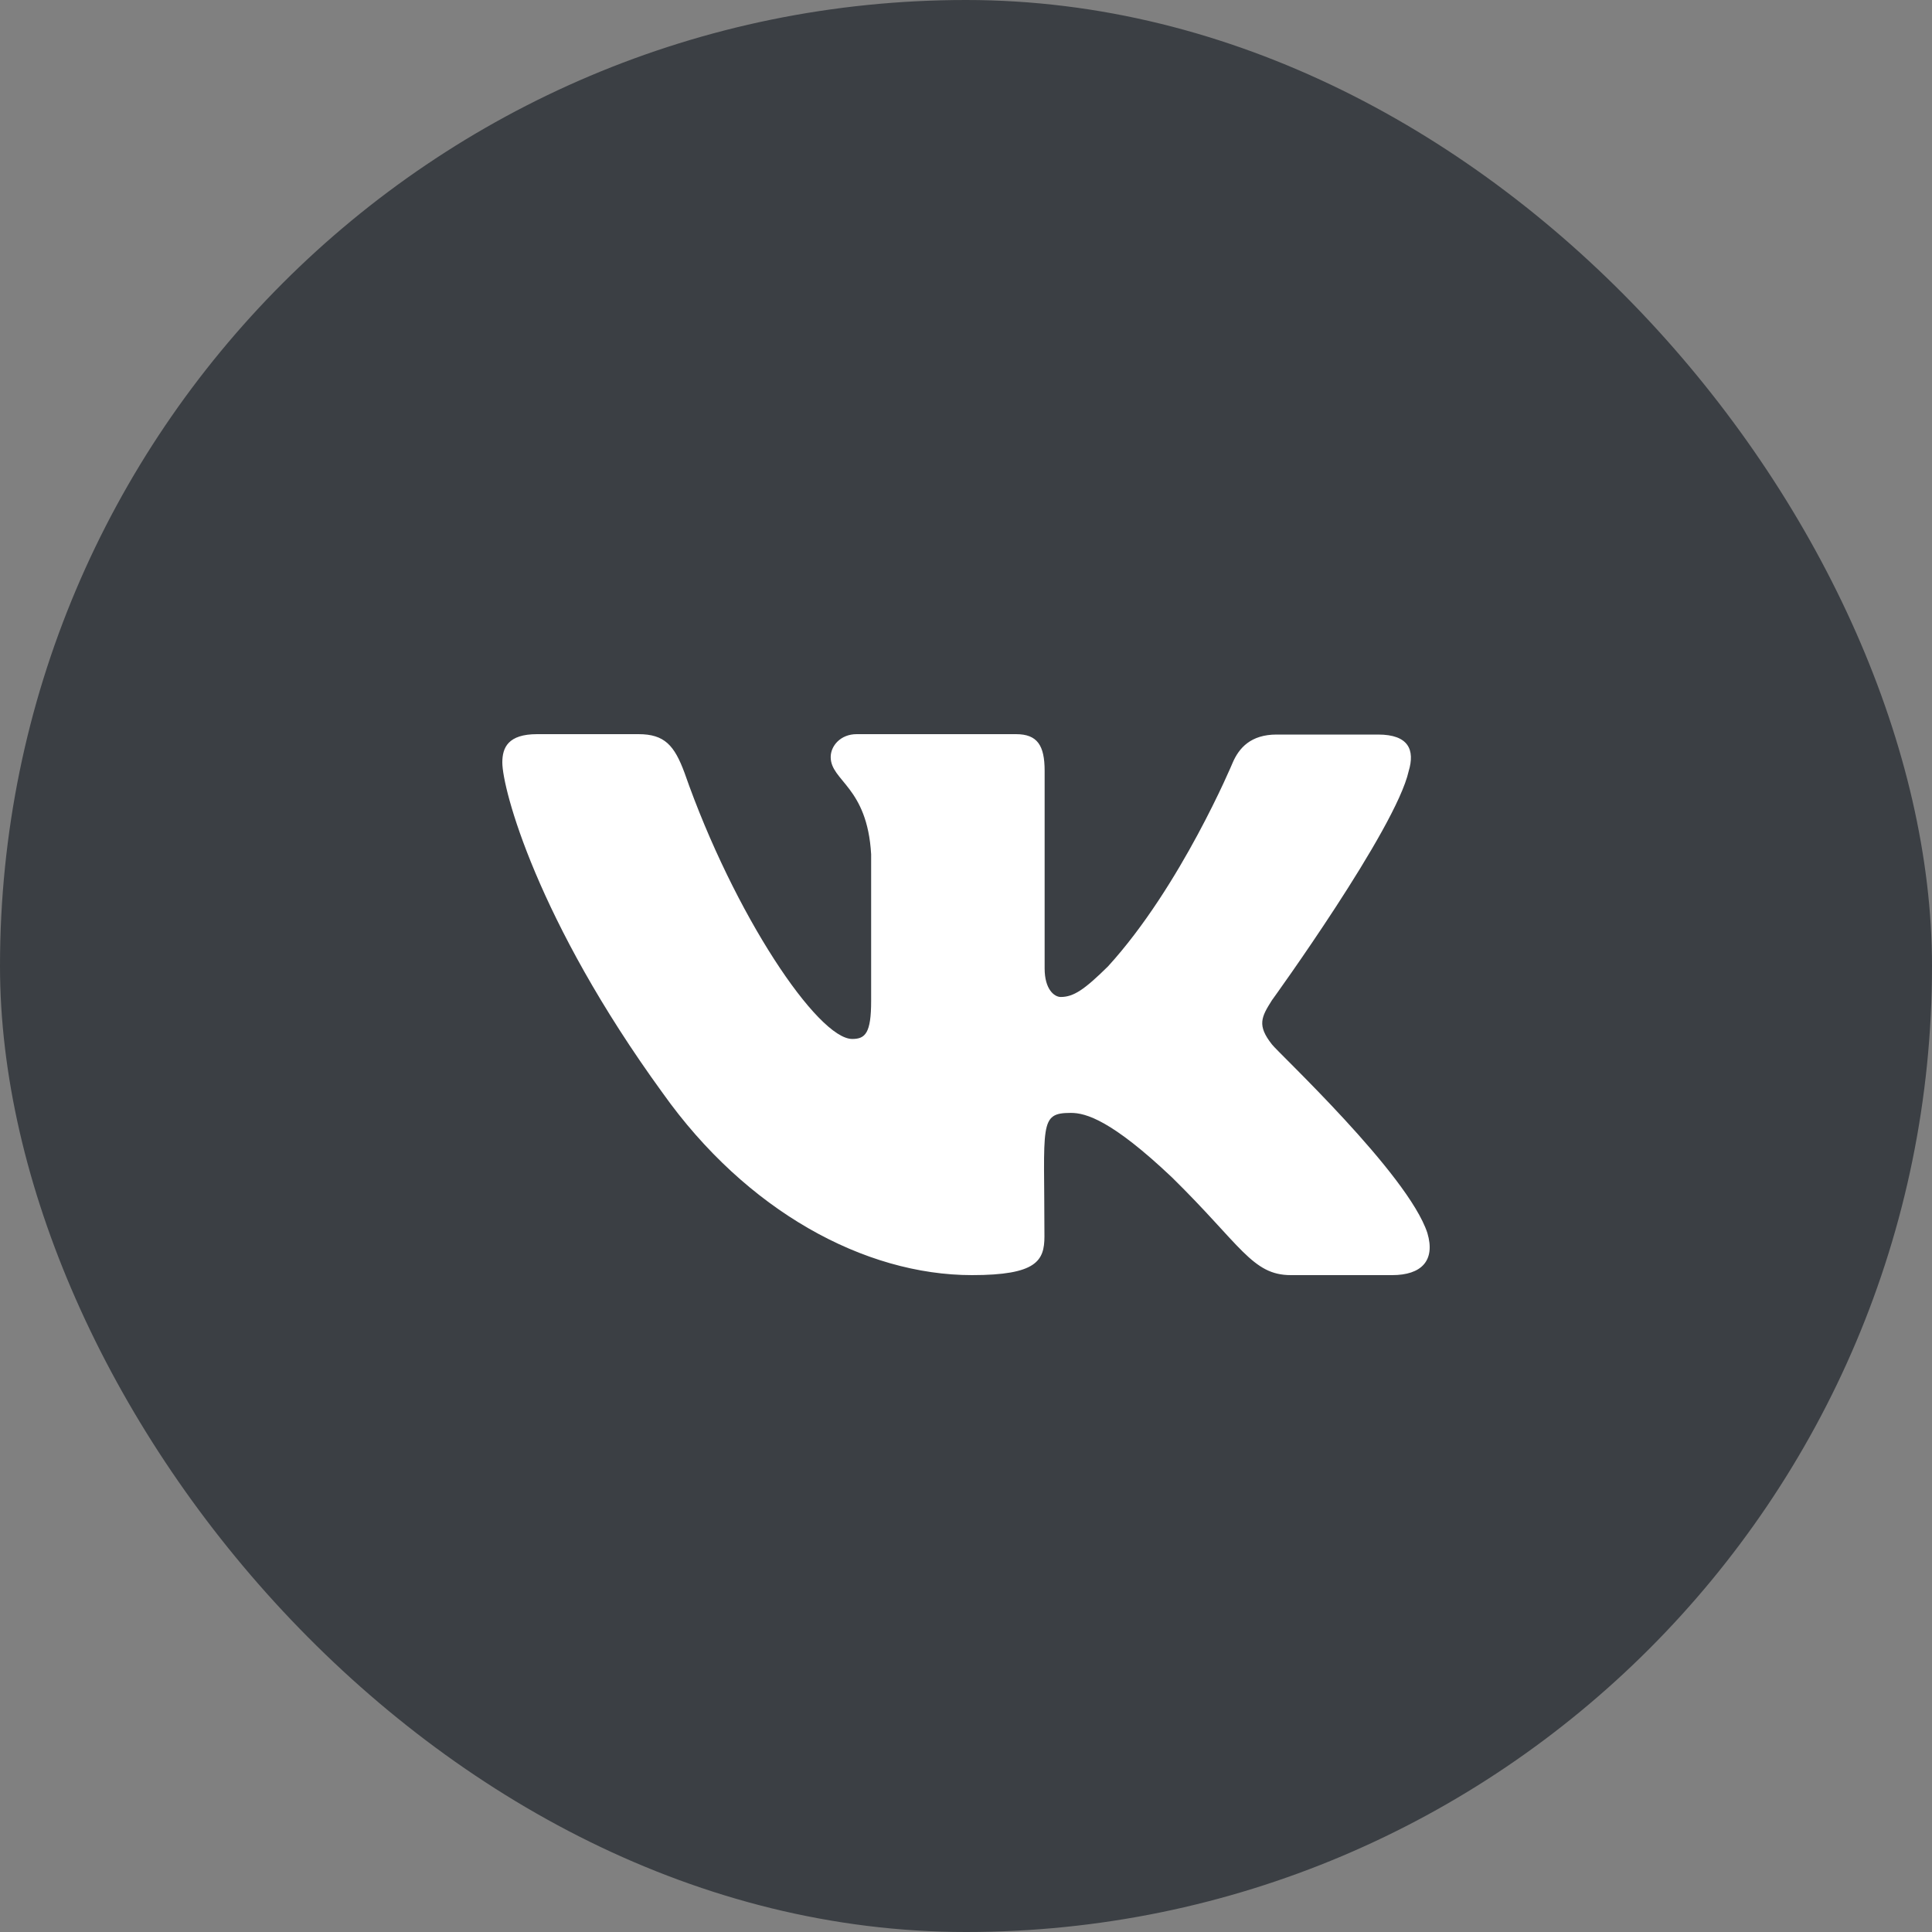
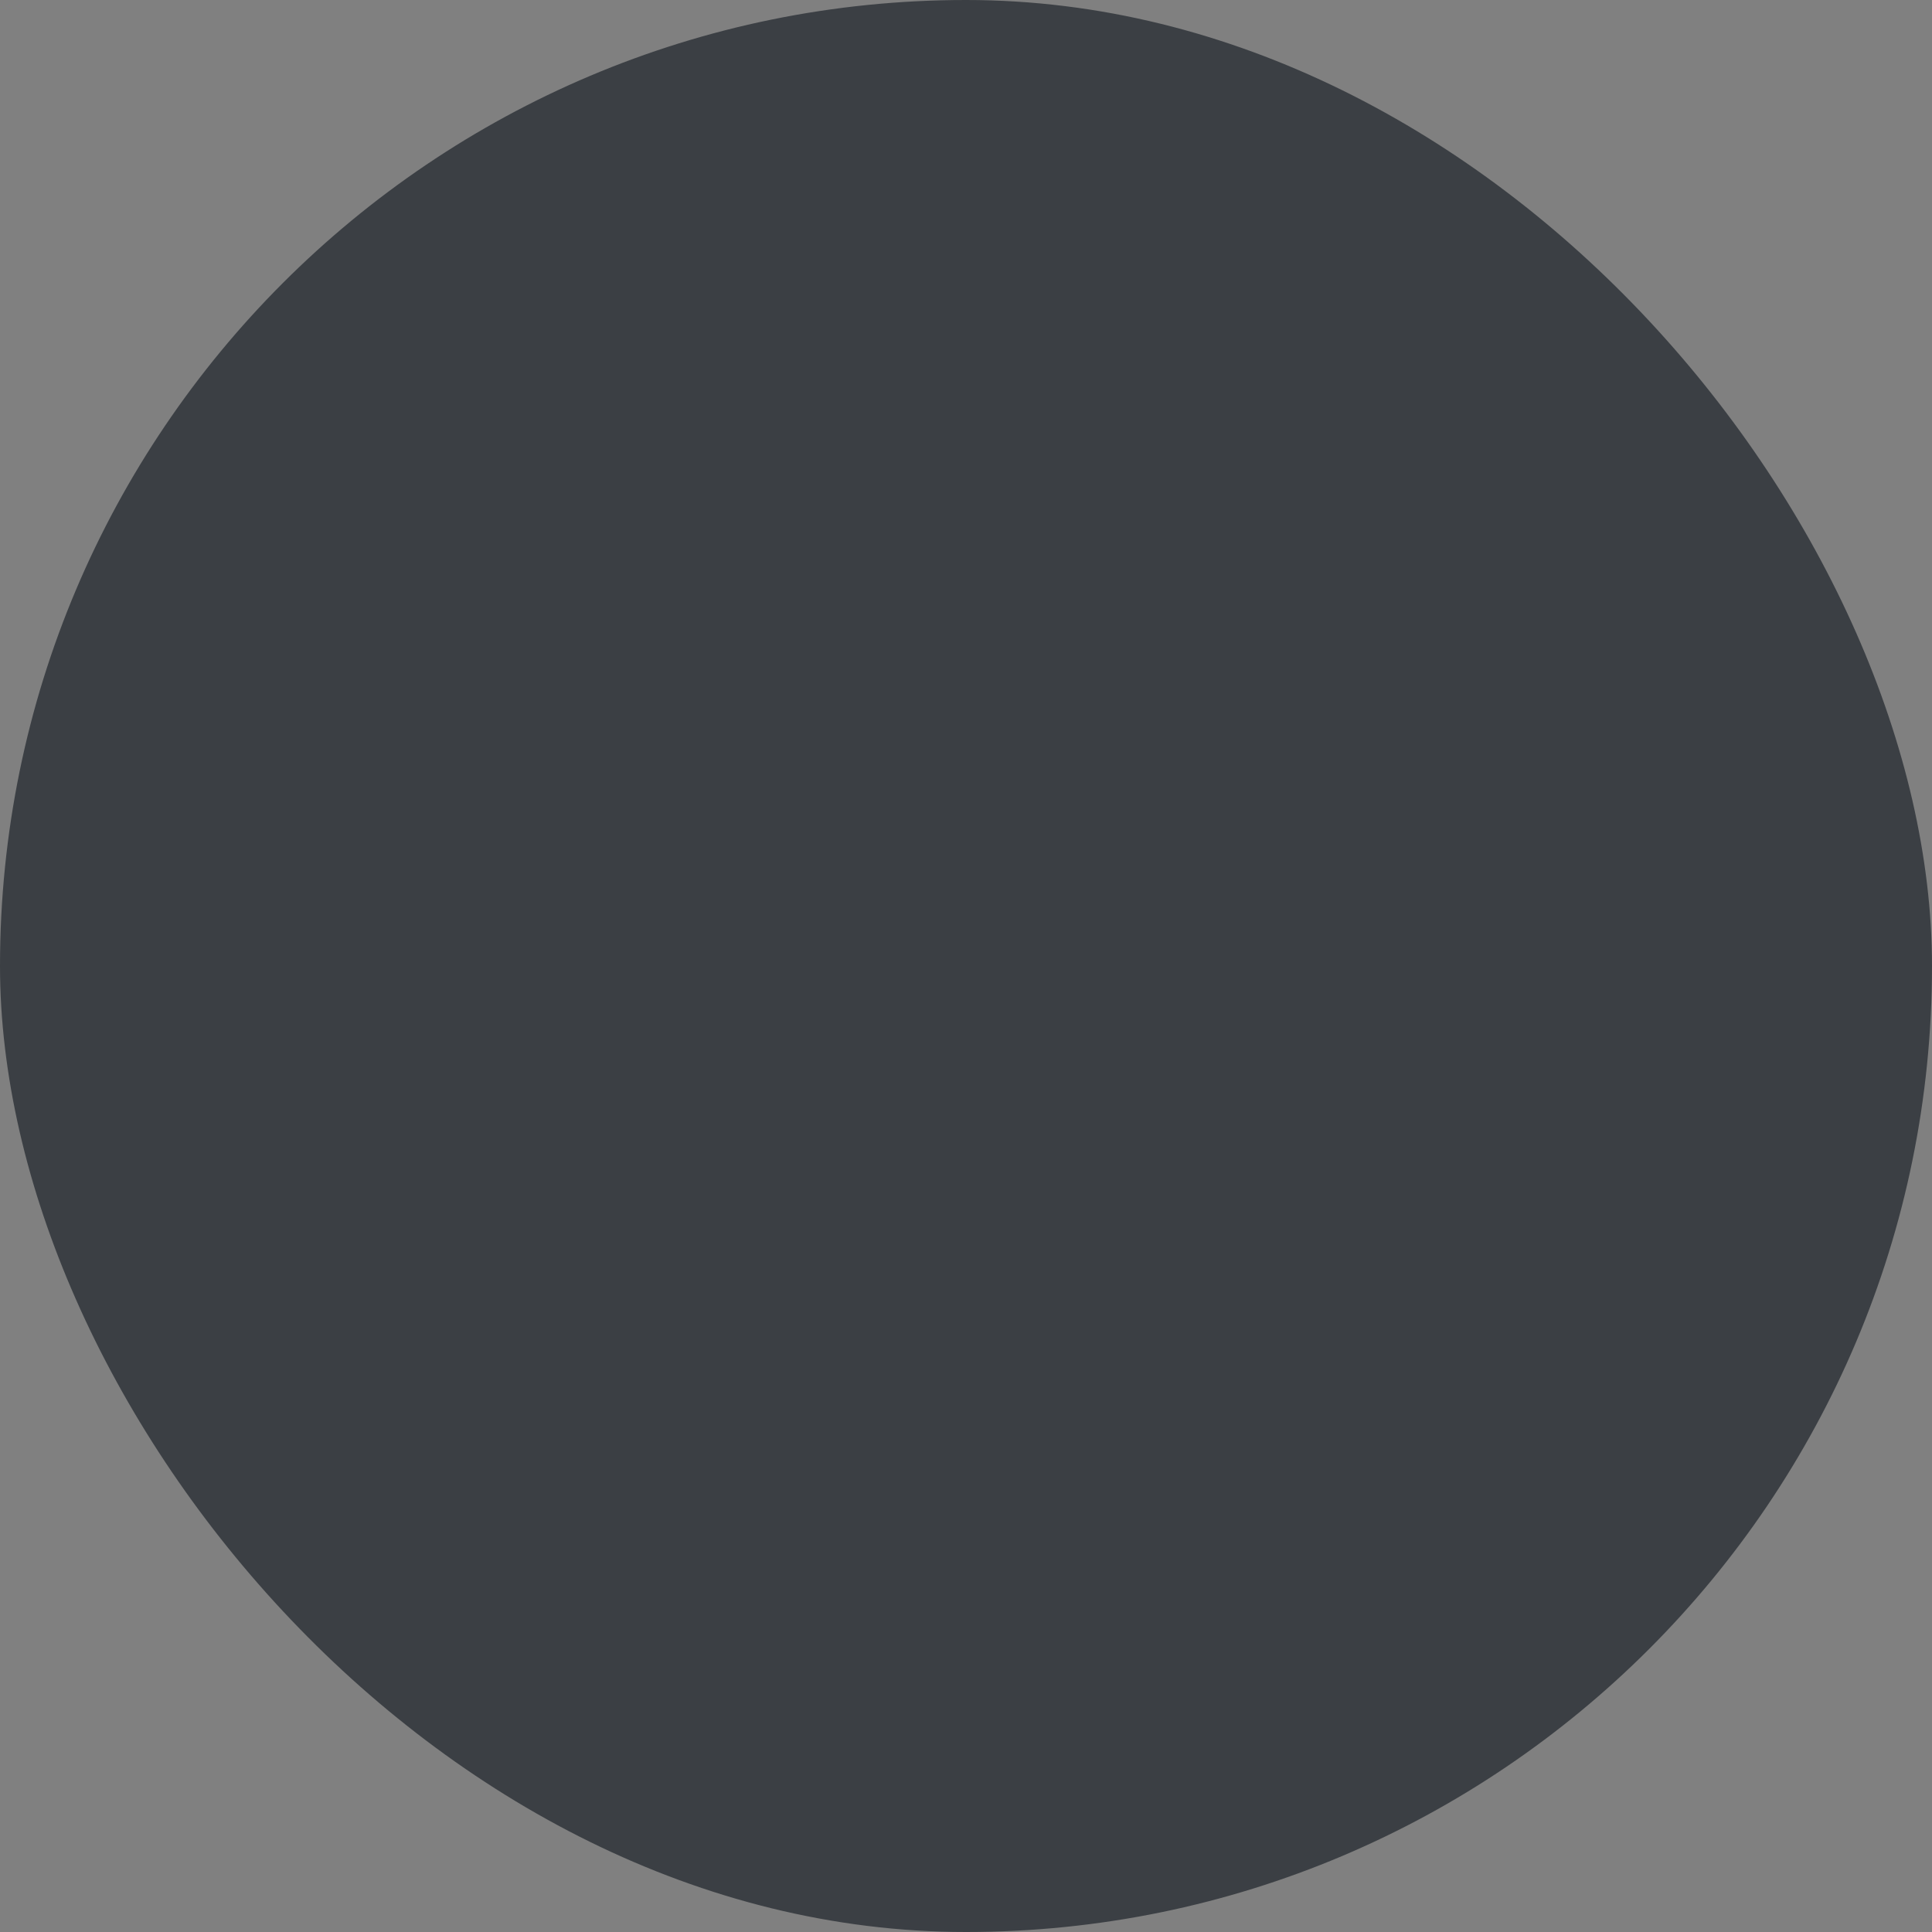
<svg xmlns="http://www.w3.org/2000/svg" width="30" height="30" viewBox="0 0 30 30" fill="none">
  <rect x="0" y="0" width="30" height="30" fill="#808080" stroke="none" />
  <rect width="30" height="30" rx="15" fill="#3B3F44" />
-   <path d="M19.751 16.218C19.517 15.922 19.585 15.793 19.751 15.531C19.753 15.529 21.674 12.874 21.874 11.974C21.973 11.645 21.874 11.406 21.399 11.406H19.824C19.422 11.406 19.239 11.614 19.14 11.845C19.14 11.845 18.339 13.763 17.205 15.006C16.84 15.366 16.671 15.481 16.471 15.481C16.373 15.481 16.221 15.366 16.221 15.037V11.969C16.221 11.575 16.108 11.4 15.777 11.4H13.302C13.051 11.4 12.899 11.583 12.899 11.755C12.899 12.129 13.467 12.213 13.527 13.265V15.543C13.527 16.041 13.437 16.133 13.234 16.133C12.7 16.133 11.4 14.207 10.63 12.002C10.472 11.575 10.32 11.4 9.915 11.4H8.34C7.89 11.4 7.8 11.608 7.8 11.839C7.8 12.247 8.335 14.283 10.289 16.971C11.591 18.805 13.425 19.8 15.093 19.8C16.094 19.8 16.218 19.578 16.218 19.199C16.218 17.447 16.128 17.281 16.629 17.281C16.862 17.281 17.262 17.396 18.198 18.282C19.267 19.331 19.444 19.8 20.043 19.8H21.618C22.068 19.8 22.293 19.578 22.164 19.145C21.863 18.228 19.841 16.341 19.751 16.218Z" fill="white" />
</svg>